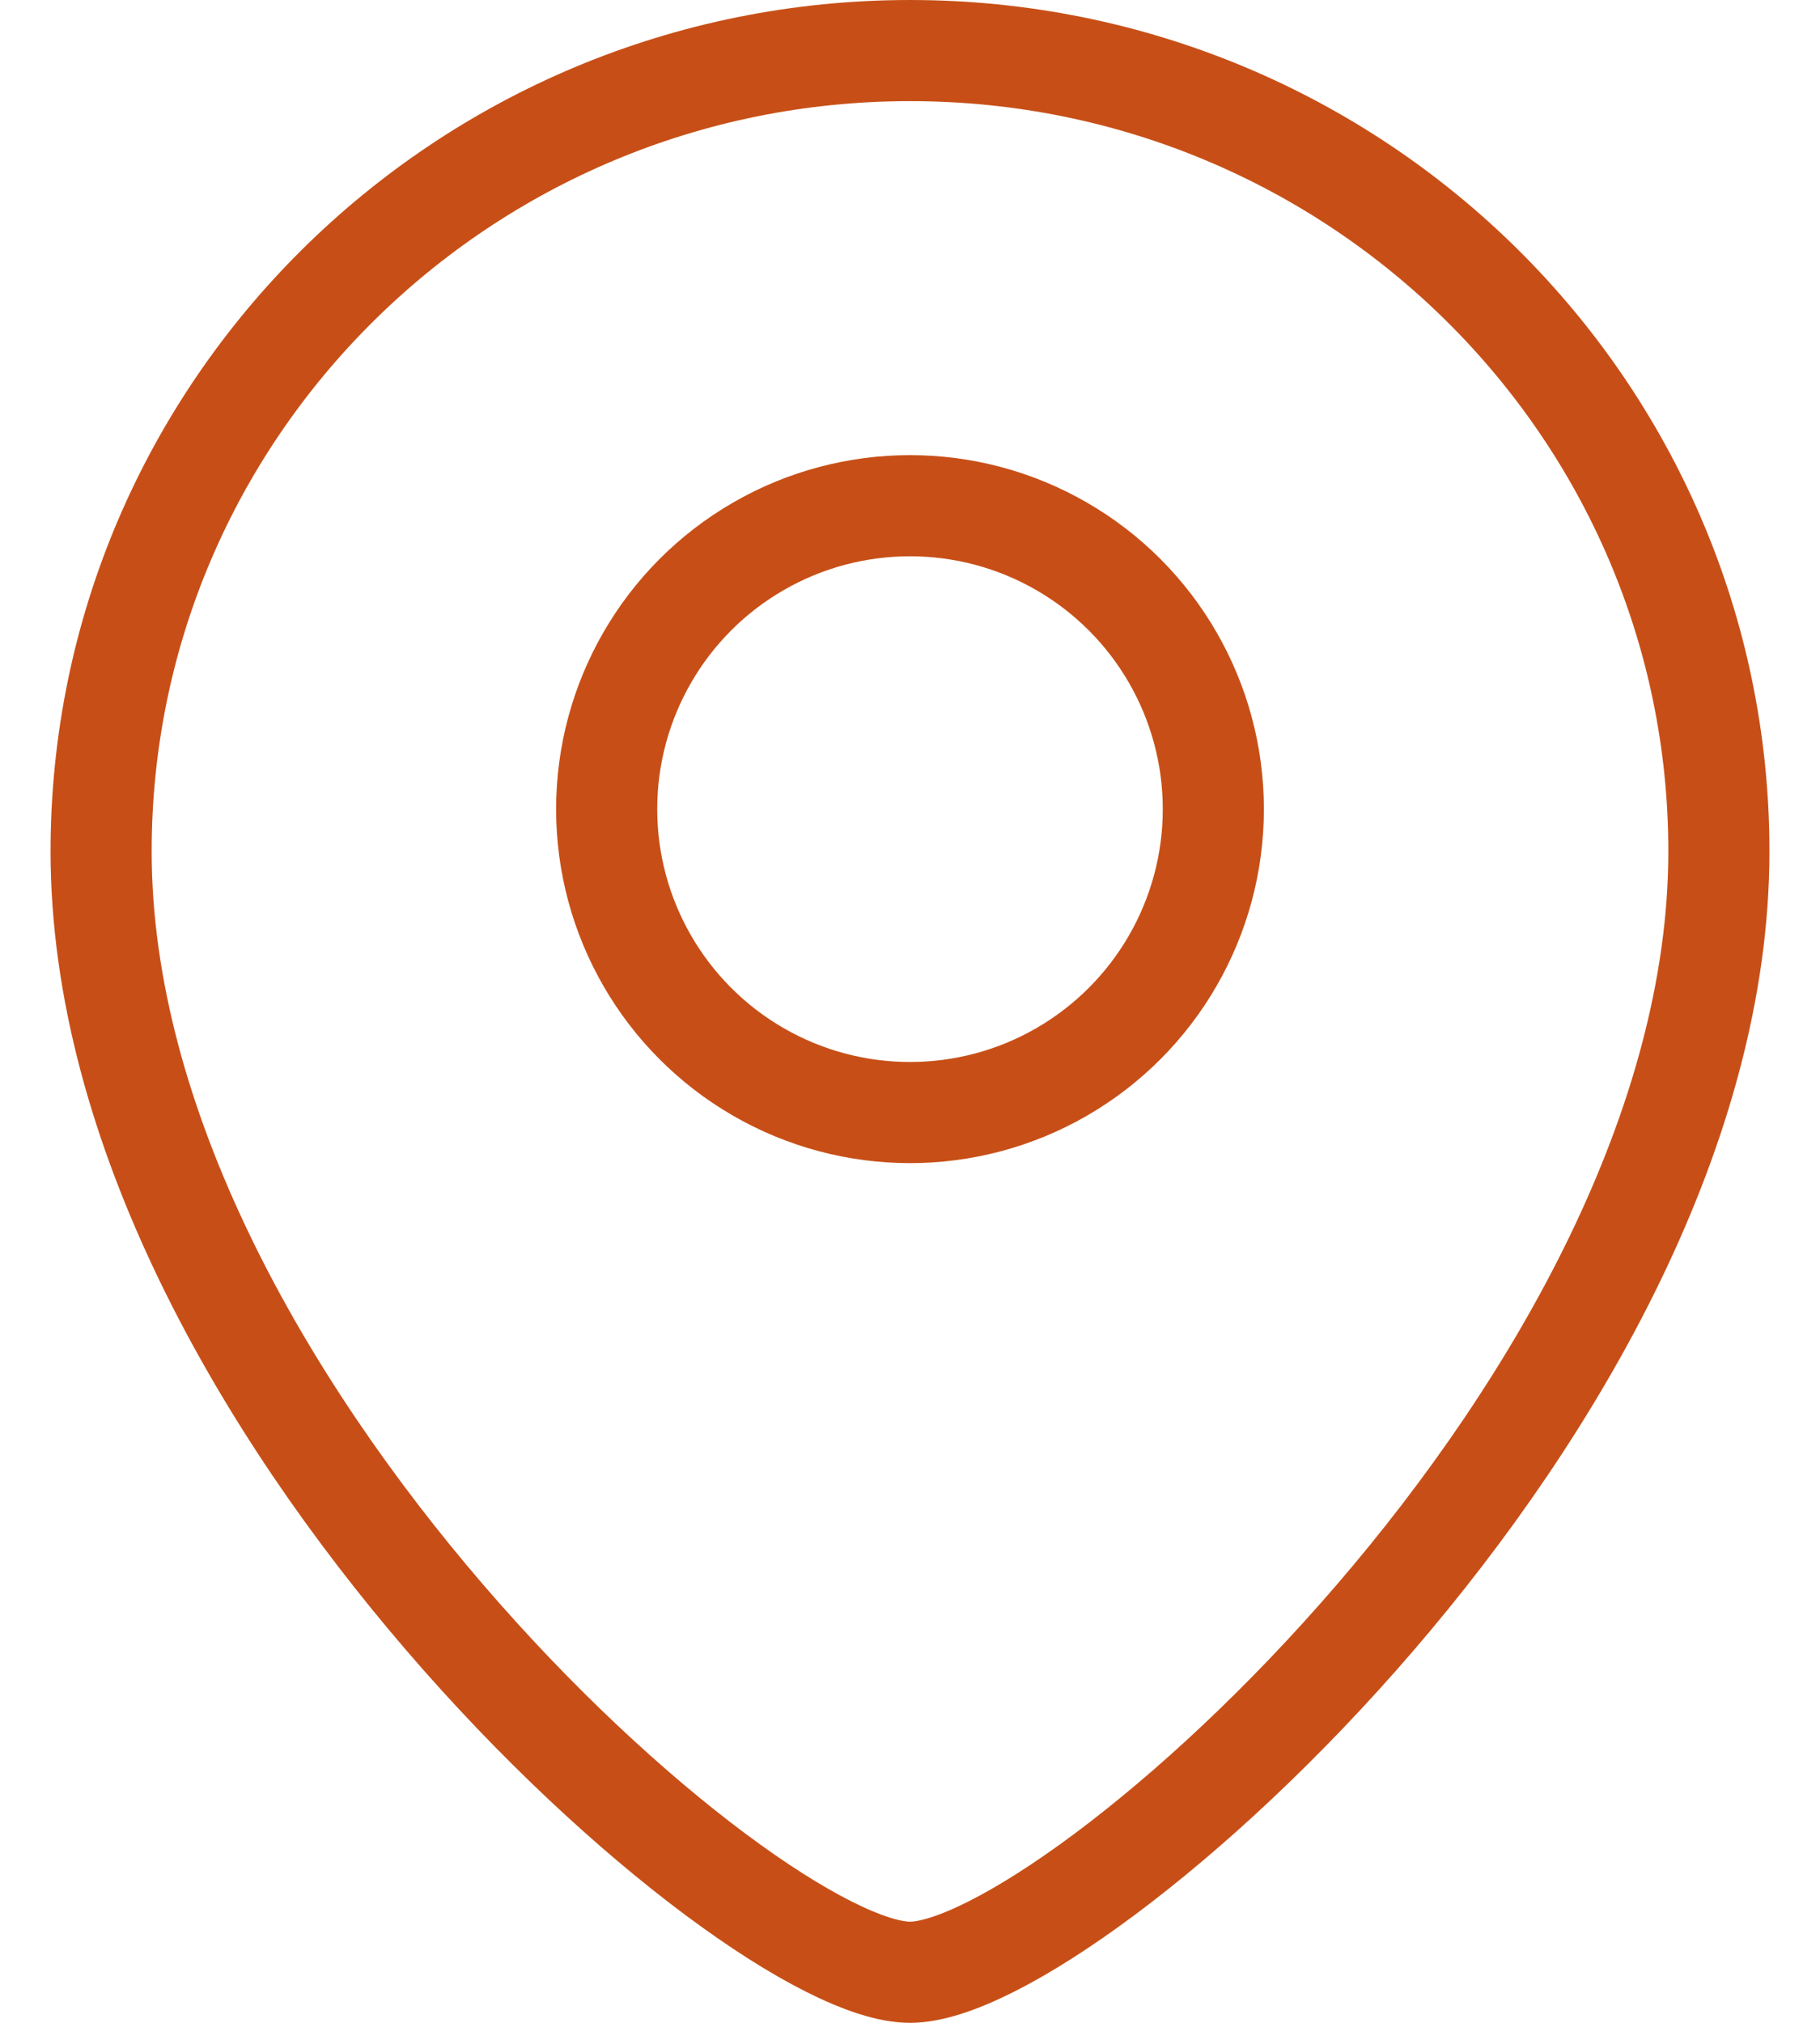
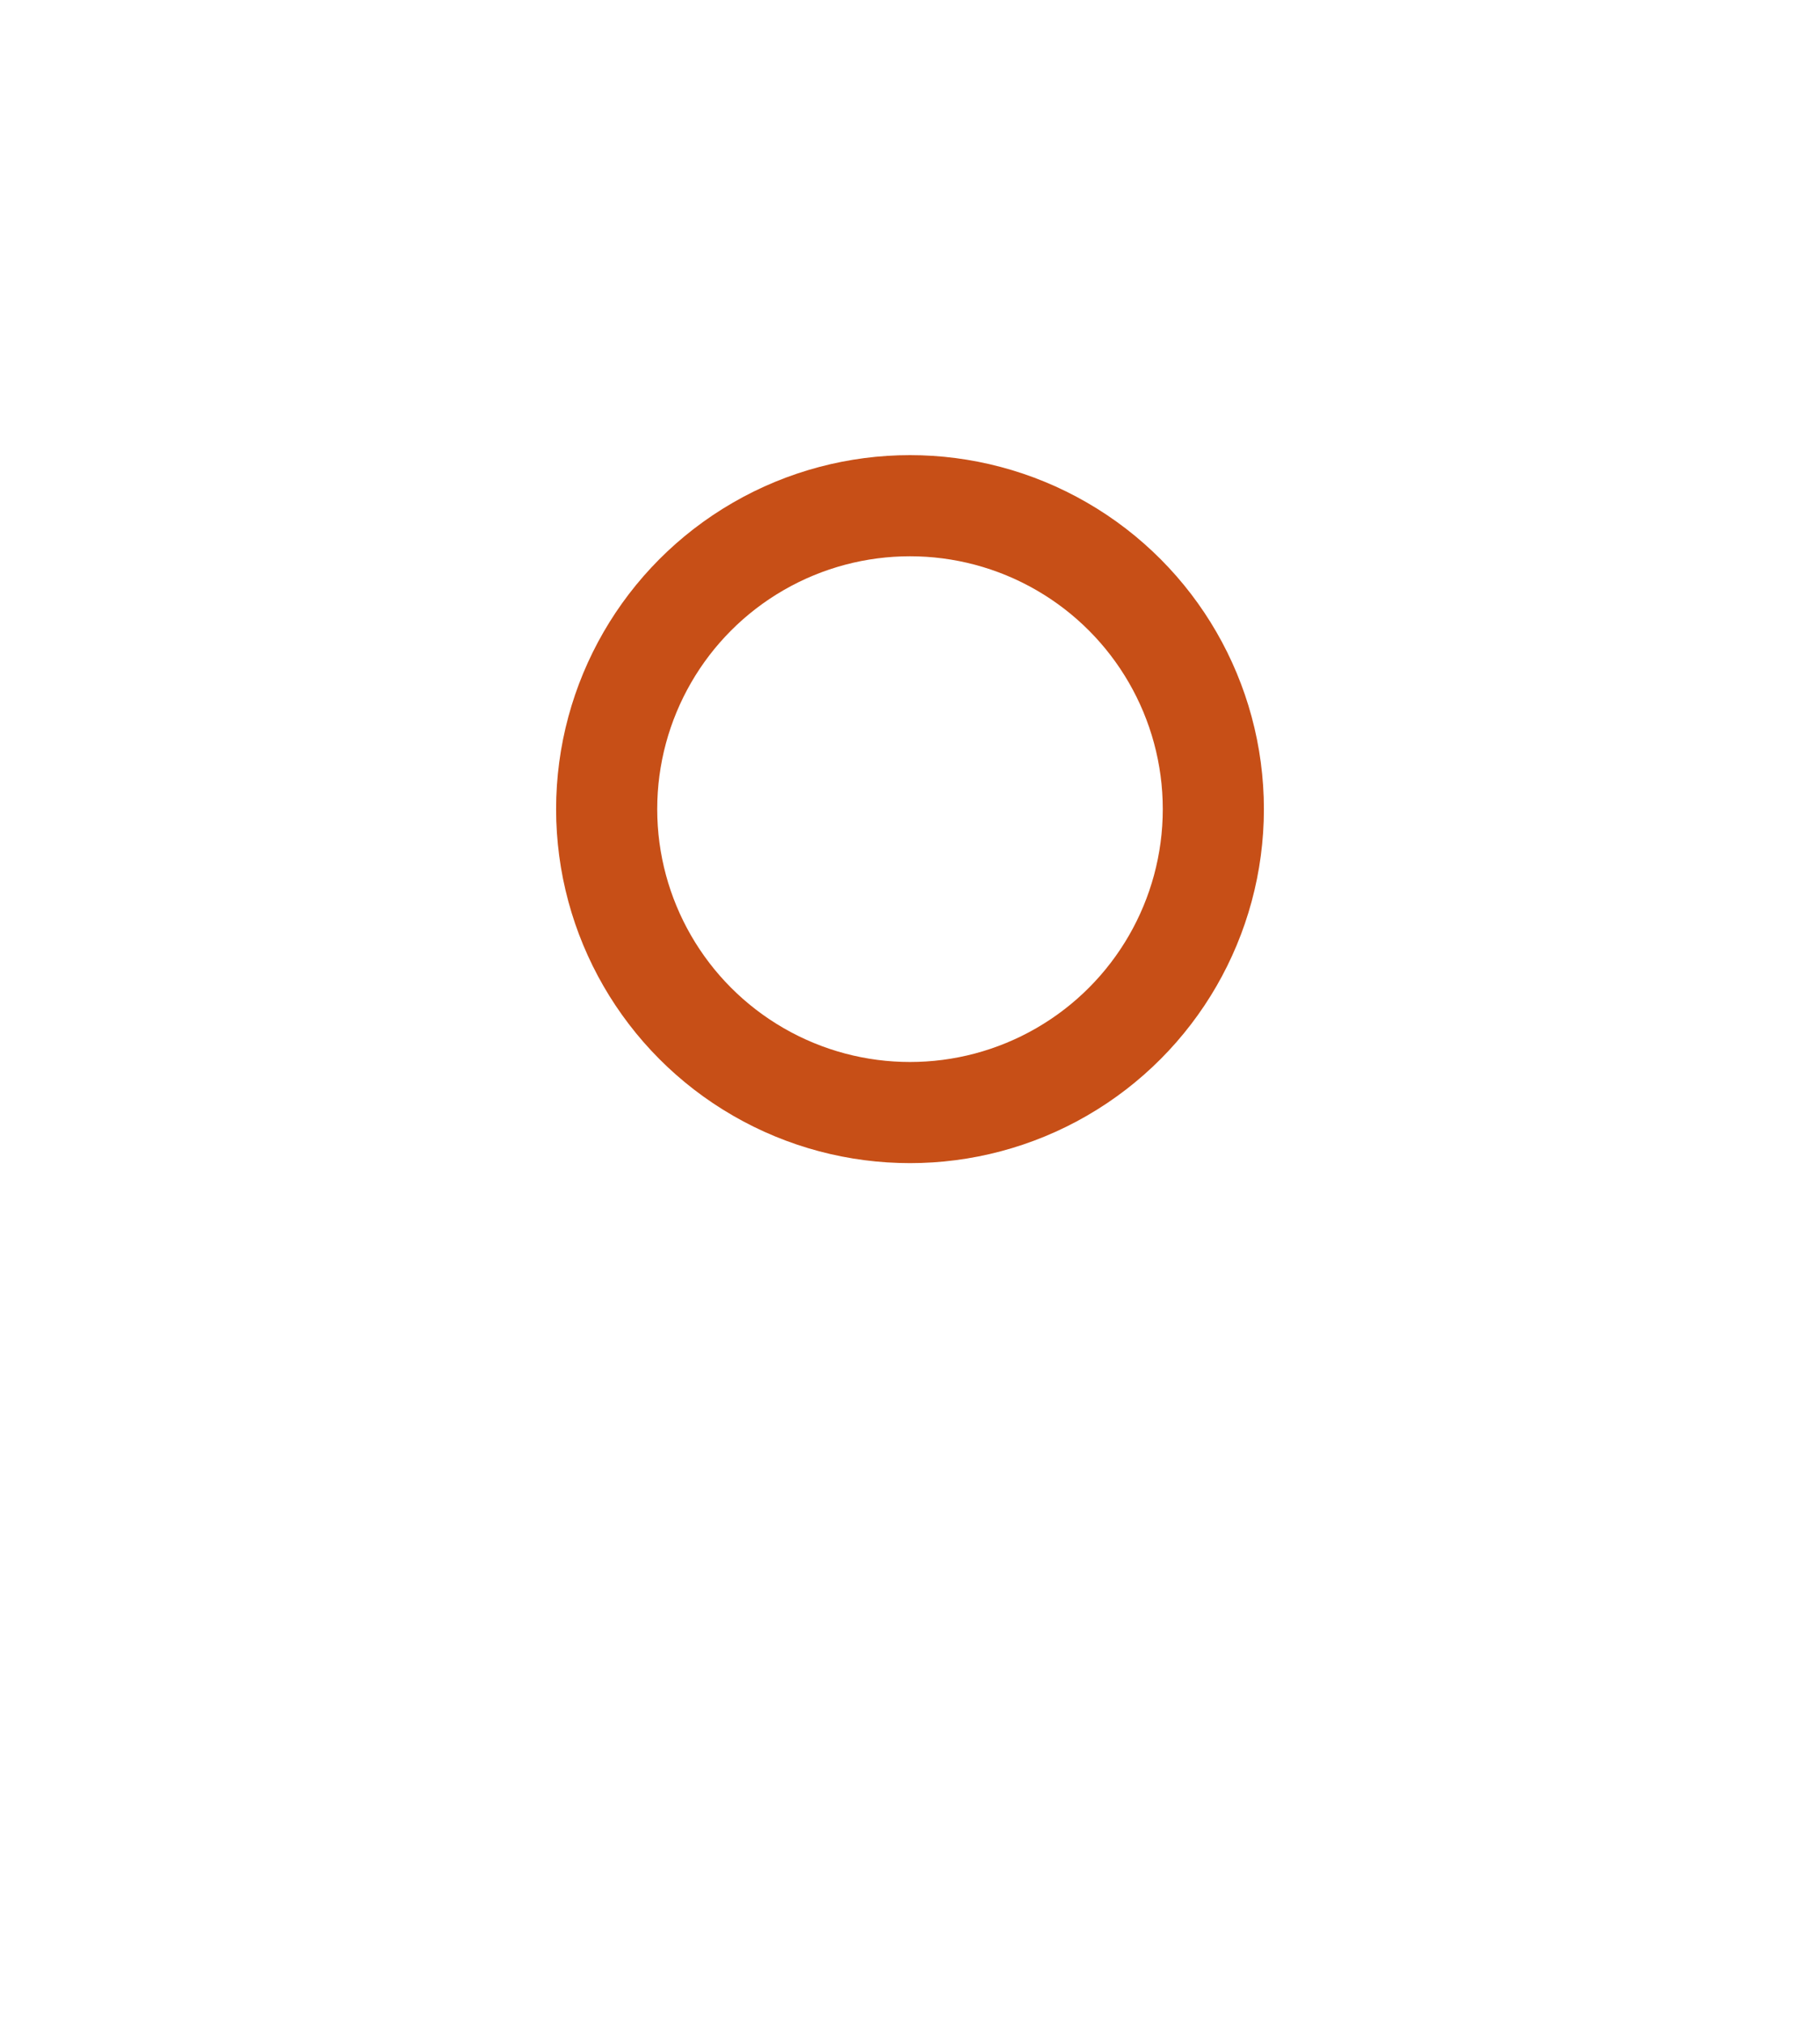
<svg xmlns="http://www.w3.org/2000/svg" width="18" height="20" viewBox="0 0 18 20" fill="none">
-   <path d="M17 8.417C17 13.845 10.6 19.5 9 19.5C7.4 19.5 1 13.845 1 8.417C1 4.044 4.582 0.5 9 0.5C13.418 0.5 17 4.044 17 8.417Z" stroke="#C74F17" />
  <circle cx="3" cy="3" r="3" transform="matrix(-1 0 0 1 12 5)" stroke="#C74F17" />
</svg>